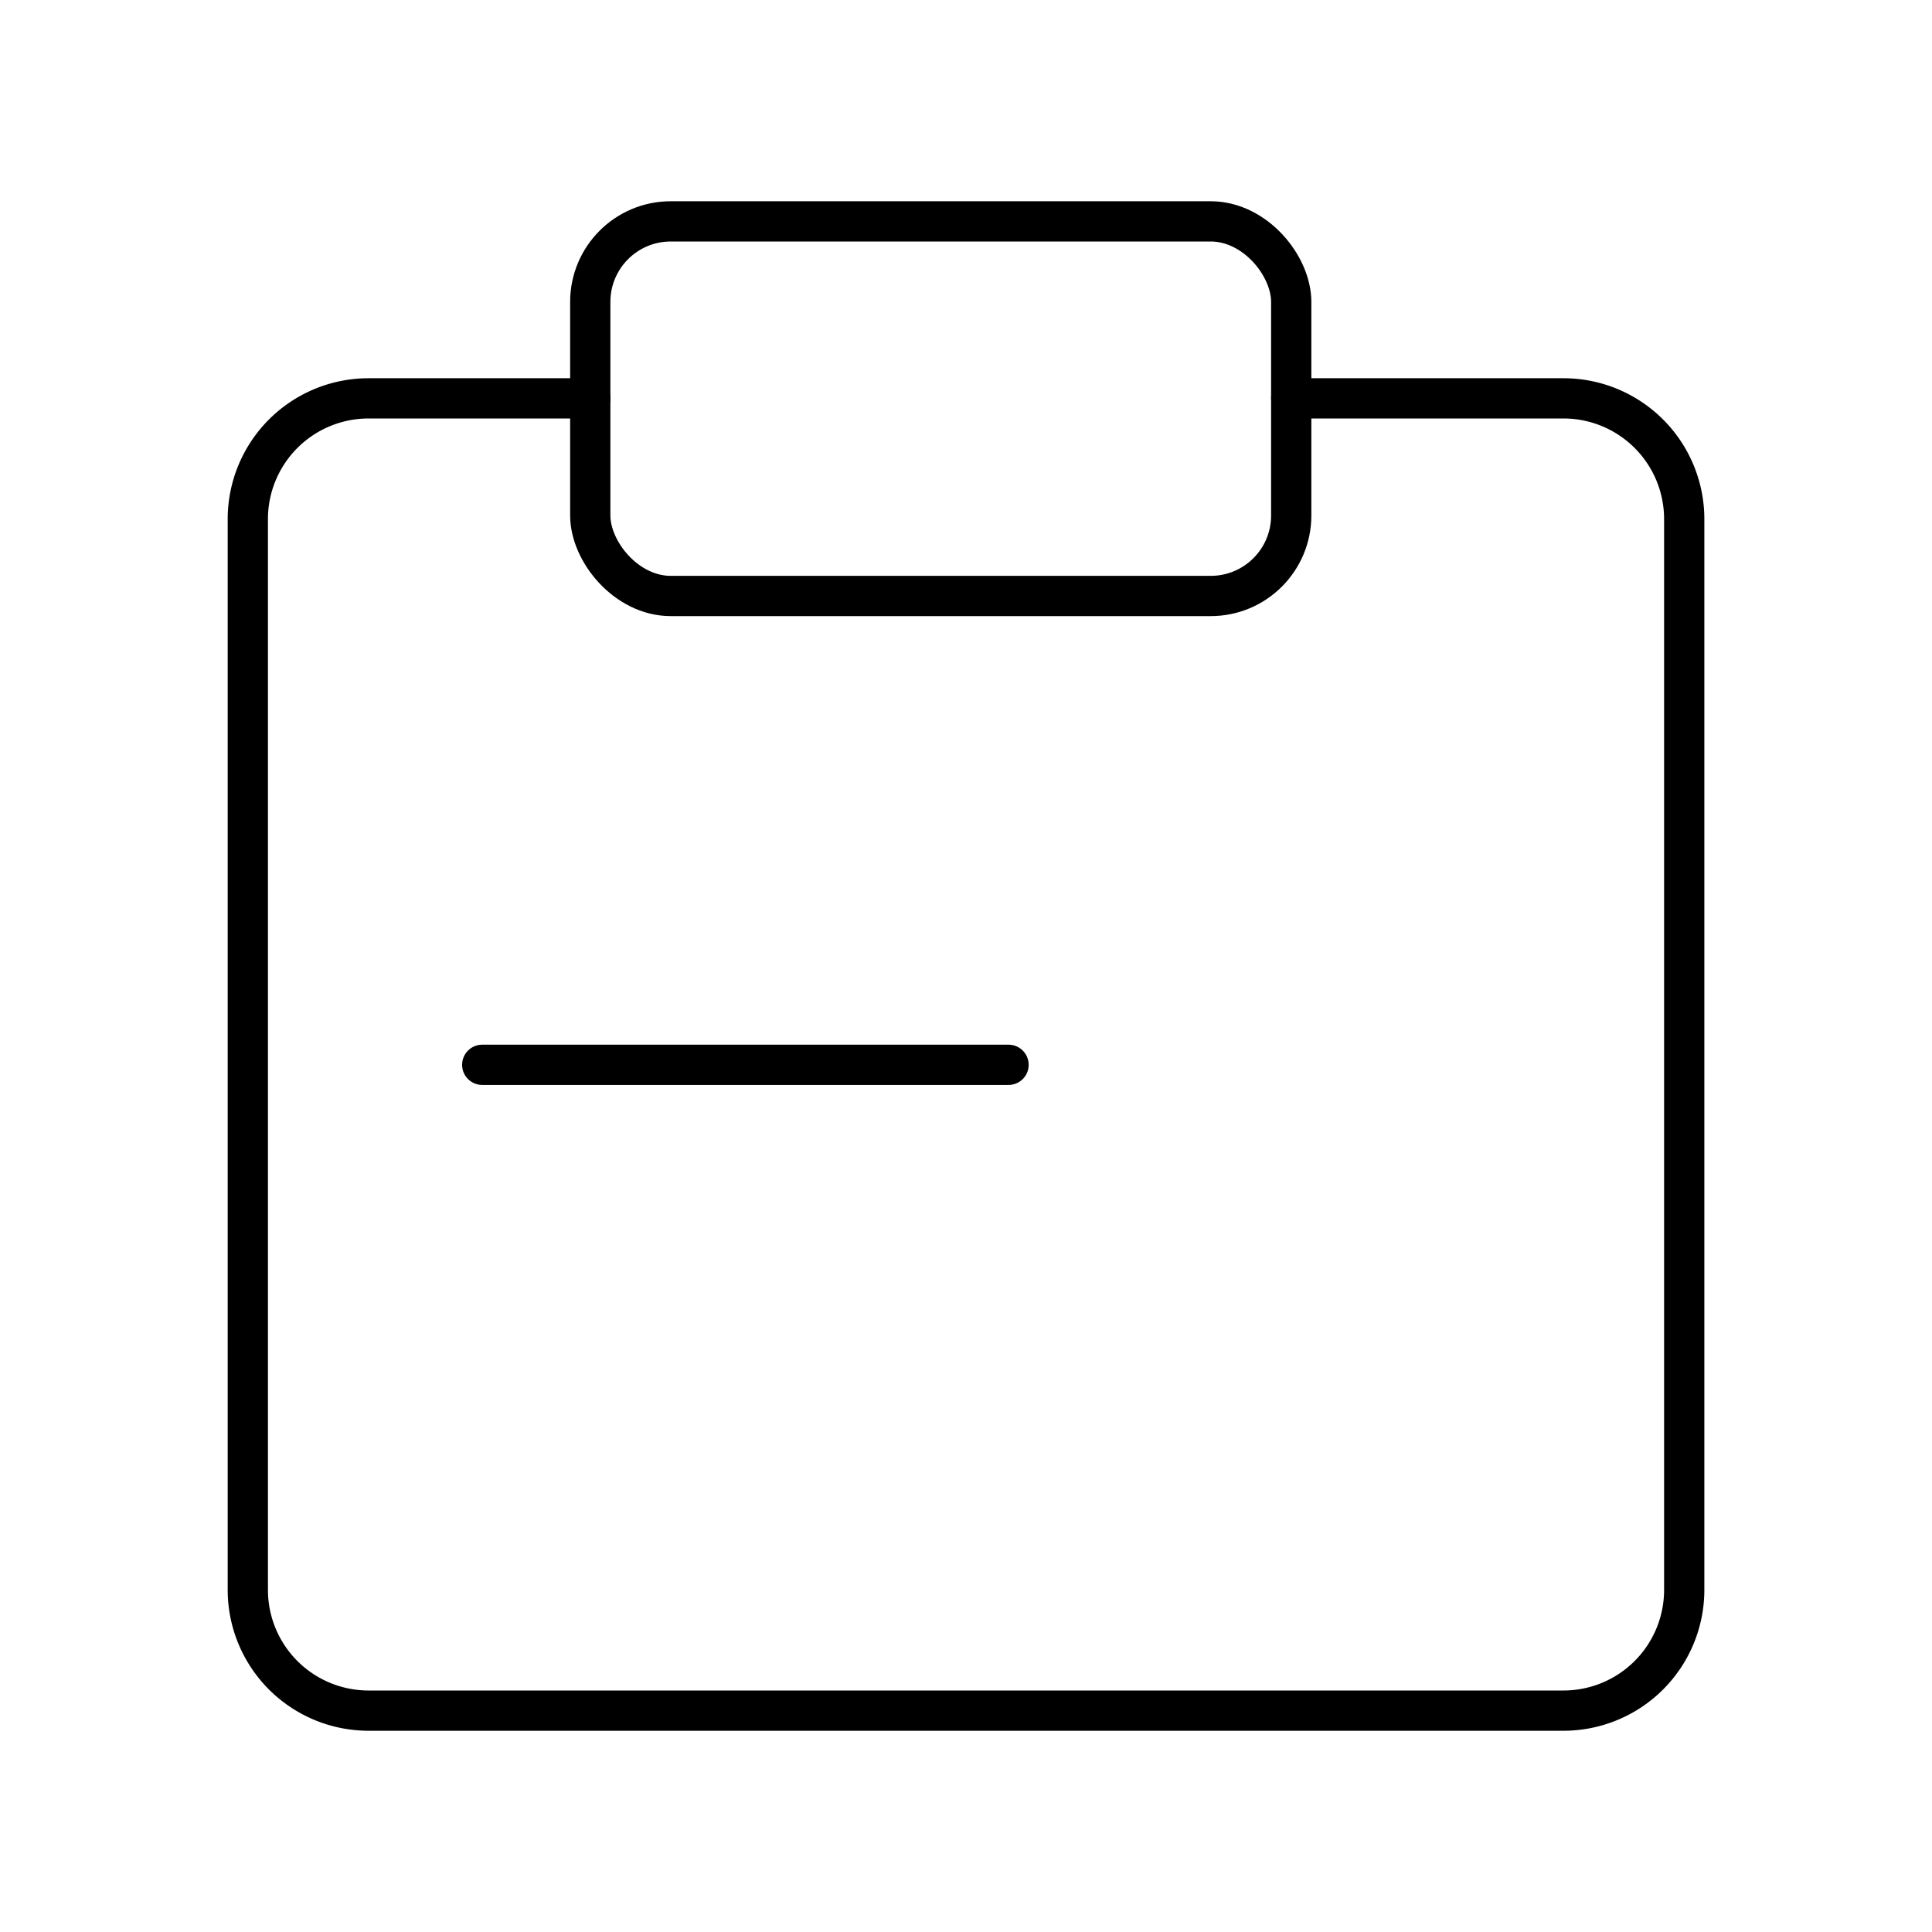
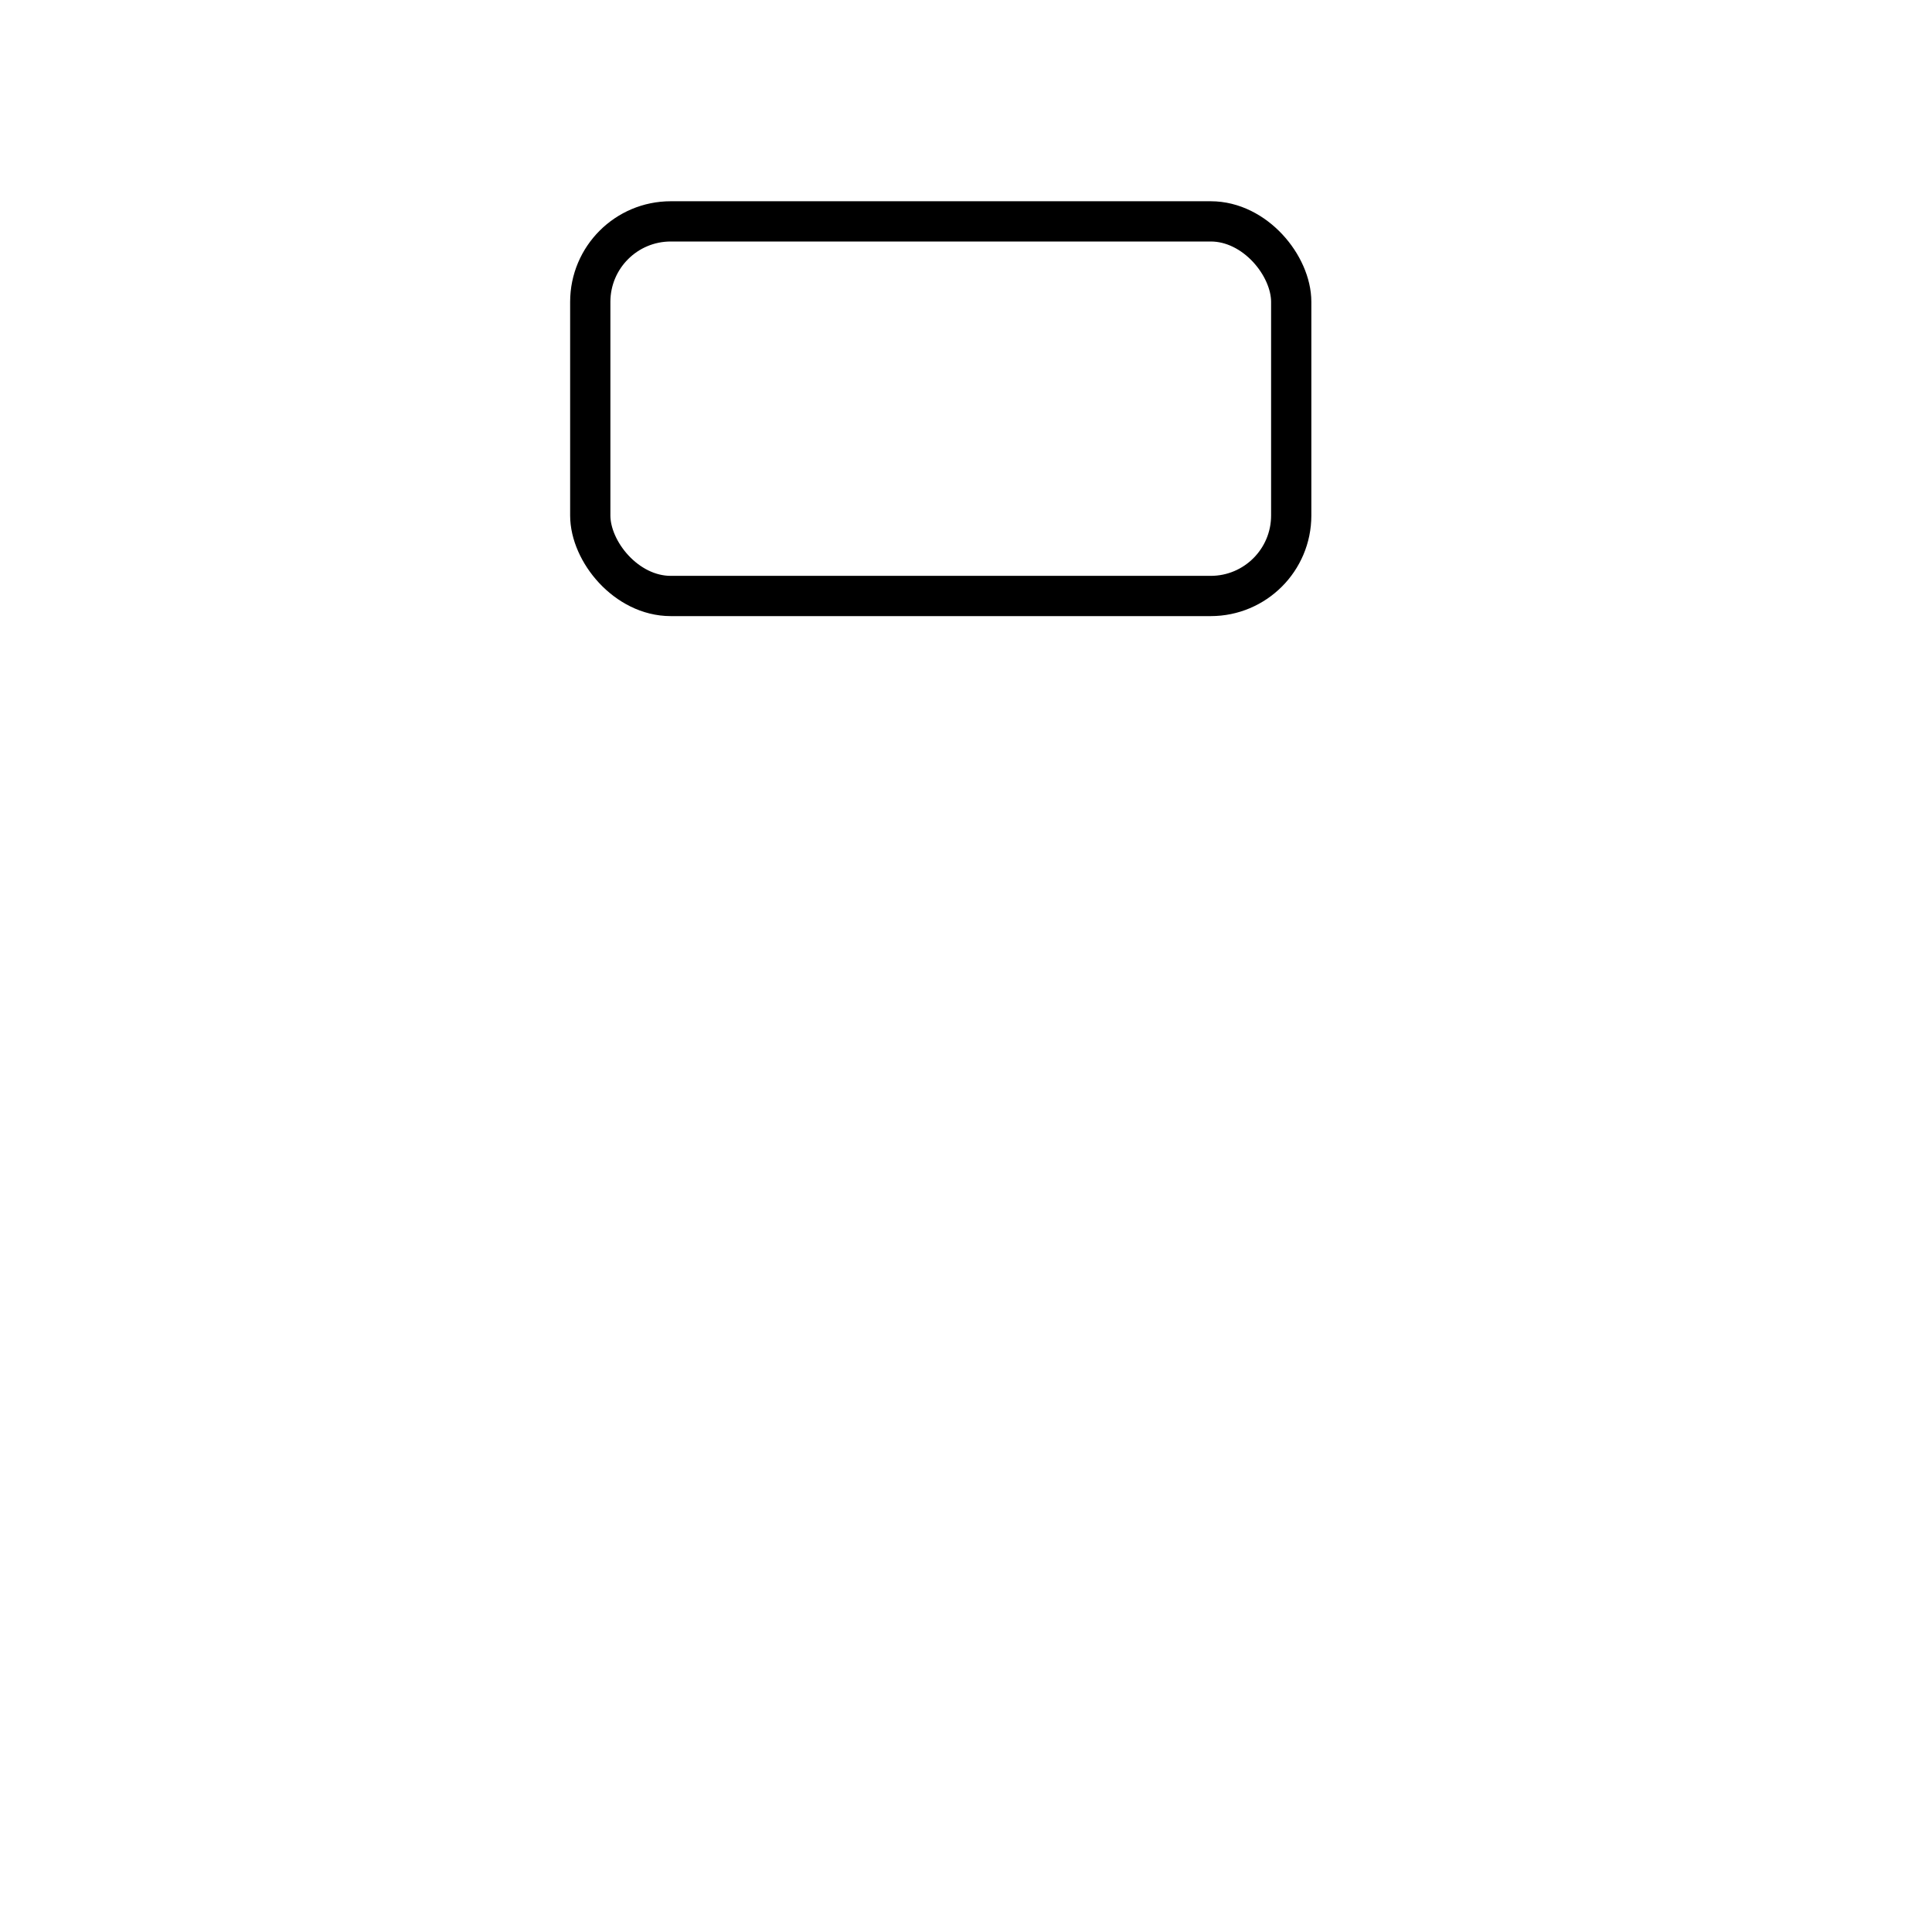
<svg xmlns="http://www.w3.org/2000/svg" width="800" height="800" viewBox="0 0 48 48">
-   <path fill="none" stroke="currentColor" stroke-linecap="round" stroke-linejoin="round" d="M32.08 9.897h6.764a3 3 0 0 1 3 3V39.5a3 3 0 0 1-3 3H9.157a3 3 0 0 1-3-3V12.897a3 3 0 0 1 3-3h5.507" />
  <rect width="17.415" height="9.307" x="14.665" y="5.5" fill="none" stroke="currentColor" stroke-linecap="round" stroke-linejoin="round" rx="2" />
-   <path fill="none" stroke="currentColor" stroke-linecap="round" stroke-linejoin="round" d="M11.981 26.455h13.076" />
</svg>